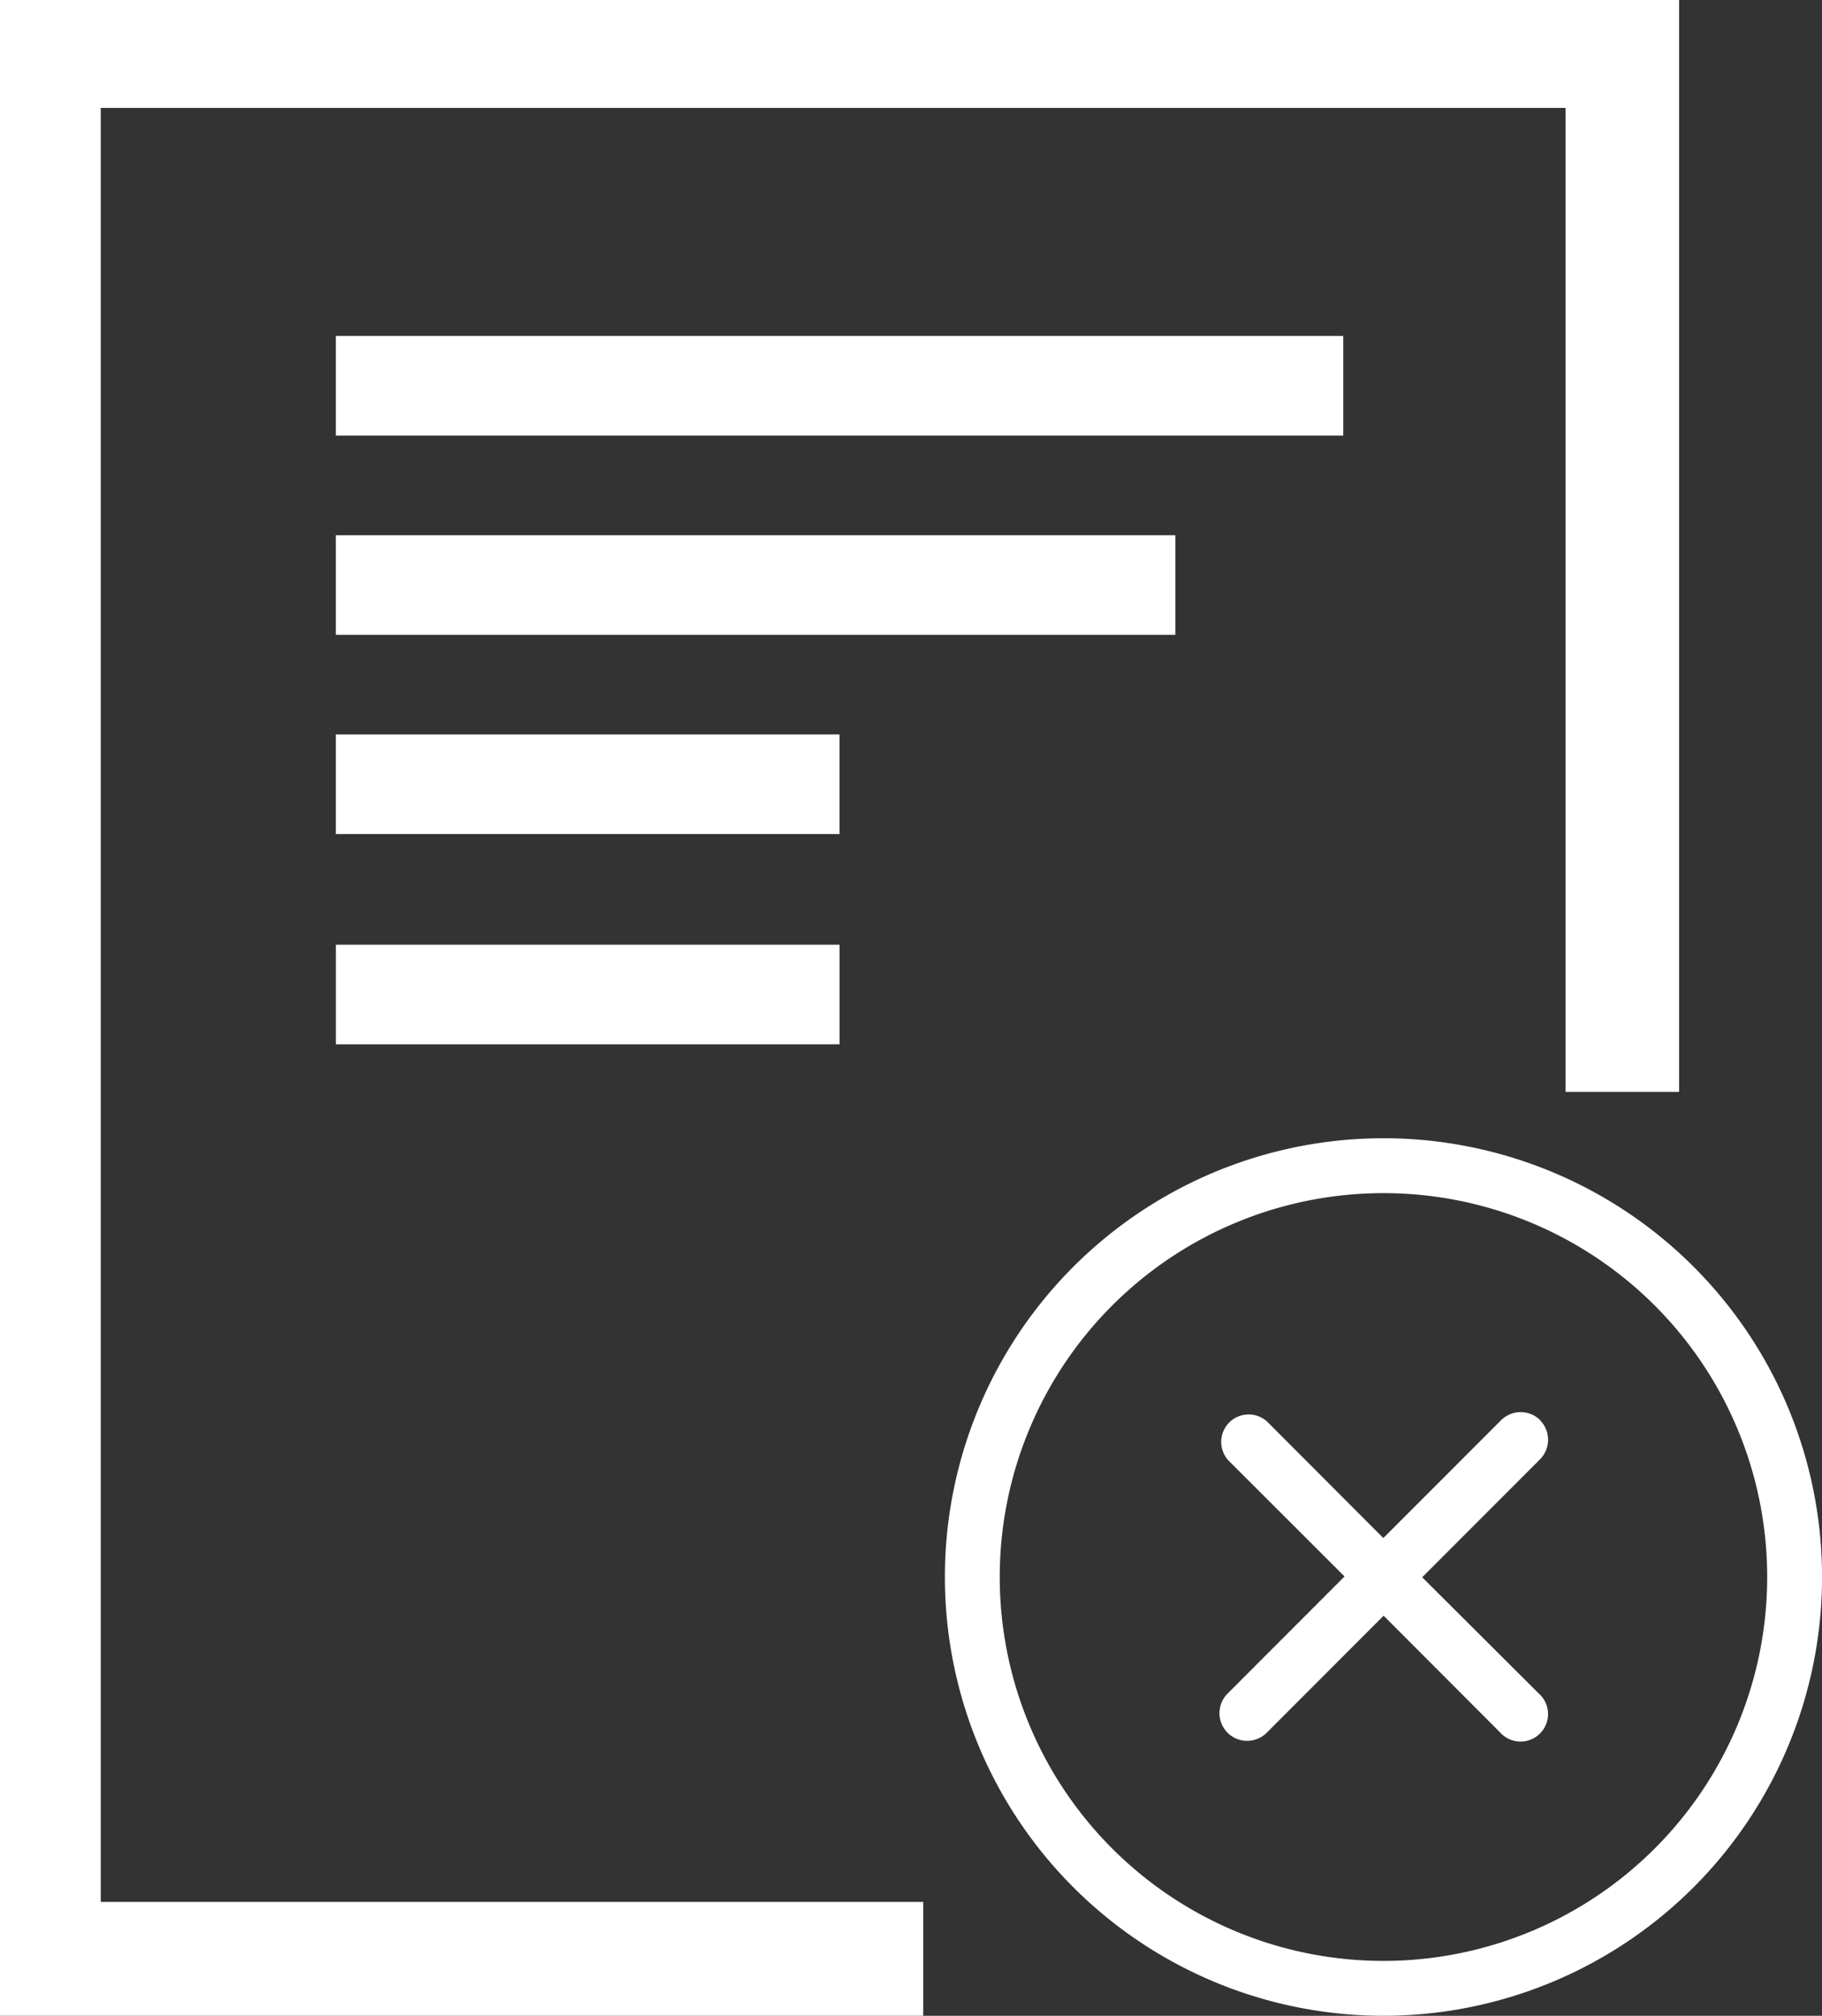
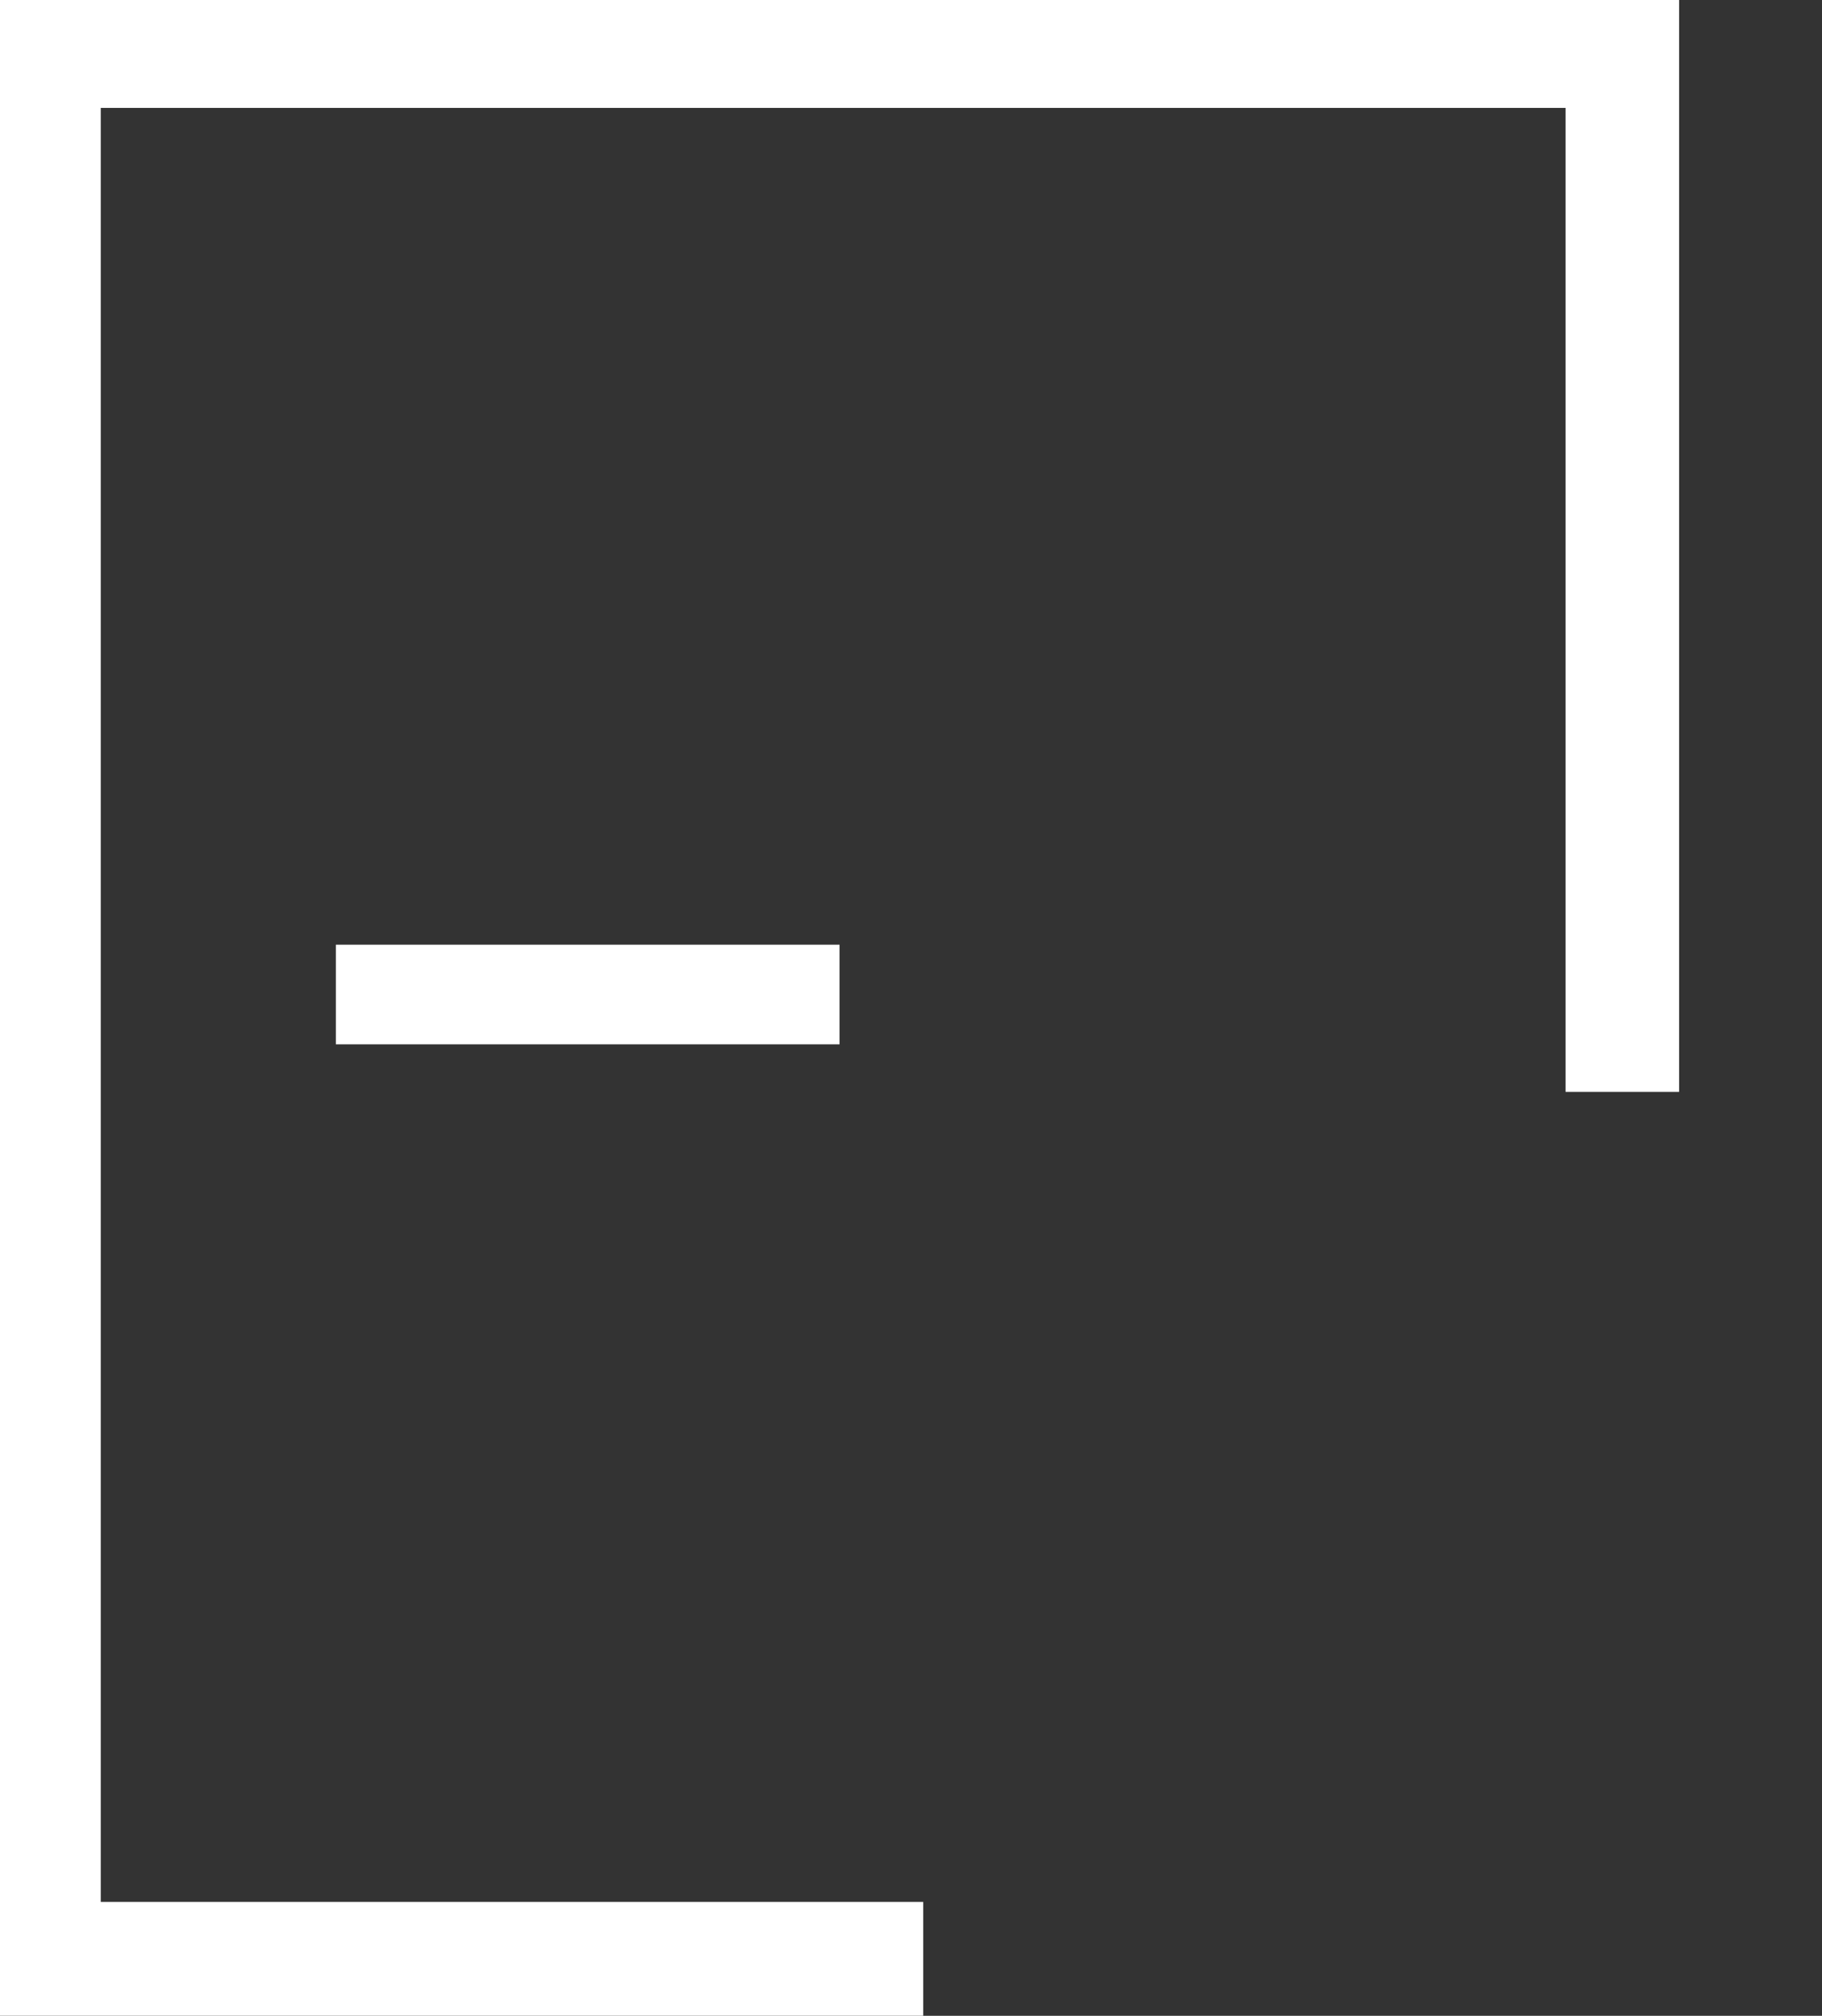
<svg xmlns="http://www.w3.org/2000/svg" width="42.283" height="46.76" viewBox="0 0 42.283 46.76">
  <rect x="0" y="0" width="42.283" height="46.76" fill="#333333" stroke="none" />
  <g id="Group_41196" data-name="Group 41196" transform="translate(-1373.999 -3248.357)">
    <g id="Group_41119" data-name="Group 41119" transform="translate(1373.999 3248.357)">
      <g id="Page-1" transform="translate(21.928 26.404)">
        <g id="Icon-Set">
-           <path id="cross-circle" d="M578.178,1106.083a8.905,8.905,0,1,1,8.905-8.905,8.906,8.906,0,0,1-8.905,8.905Zm0-19.083a10.178,10.178,0,1,0,10.178,10.177A10.176,10.176,0,0,0,578.178,1087Zm3.637,6.539a.645.645,0,0,0-.906,0l-2.734,2.735-2.695-2.7a.637.637,0,0,0-.9.9l2.695,2.691-2.714,2.716a.642.642,0,0,0,.907.91l2.714-2.716,2.695,2.7a.638.638,0,1,0,.9-.9l-2.7-2.691,2.733-2.735a.645.645,0,0,0,0-.91Z" transform="translate(-568 -1087)" fill="#fff" fill-rule="evenodd" />
-         </g>
+           </g>
      </g>
      <g id="contract-pending-line-svgrepo-com_1_" data-name="contract-pending-line-svgrepo-com (1)">
        <path id="Path_89286" data-name="Path 89286" d="M112.178,75.563h33.994V98.388h2.635V73.06H109.84v46.759h21.425v-2.64H112.178Z" transform="translate(-109.84 -73.06)" fill="#fff" />
-         <path id="Path_89287" data-name="Path 89287" d="M256.13,219.34h23.38v2.311H256.13Zm0,4.622h19.483v2.311H256.13Zm0,4.622h11.69v2.311H256.13Z" transform="translate(-248.337 -211.547)" fill="#fff" />
      </g>
    </g>
    <path id="Path_89339" data-name="Path 89339" d="M256.13,230.712h11.69v2.311H256.13Z" transform="translate(1125.663 3039.559)" fill="#fff" />
  </g>
</svg>